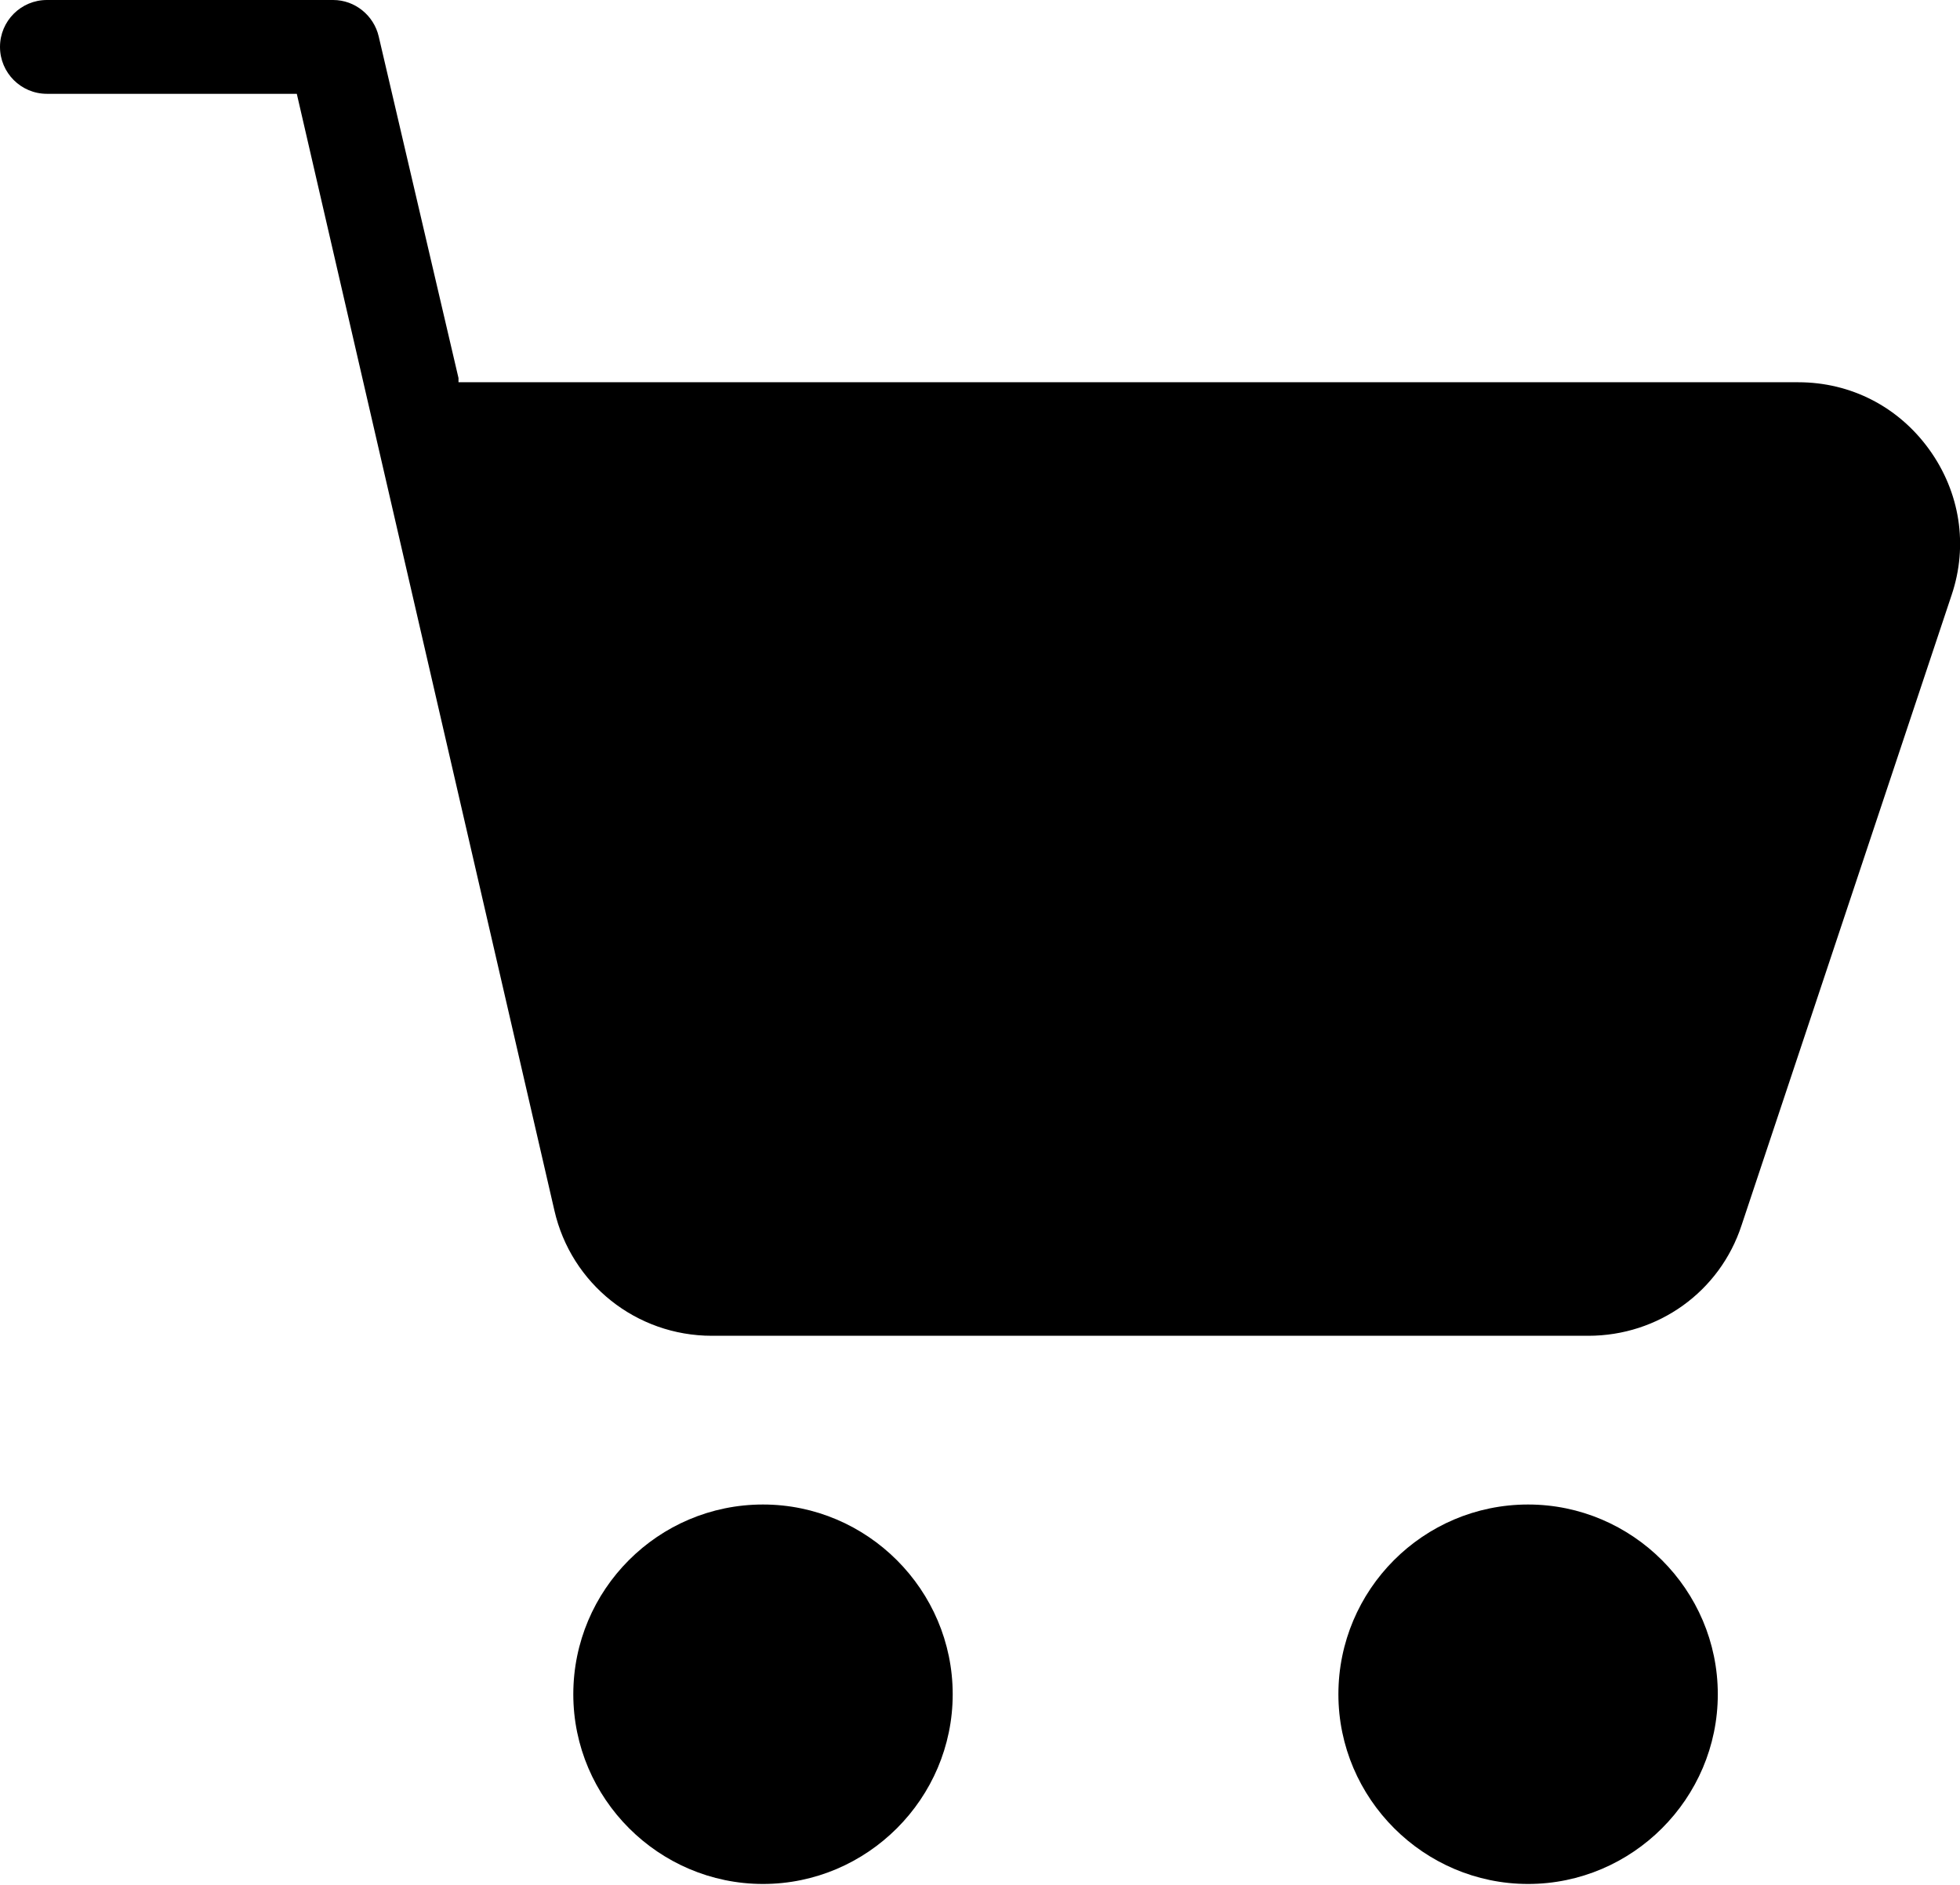
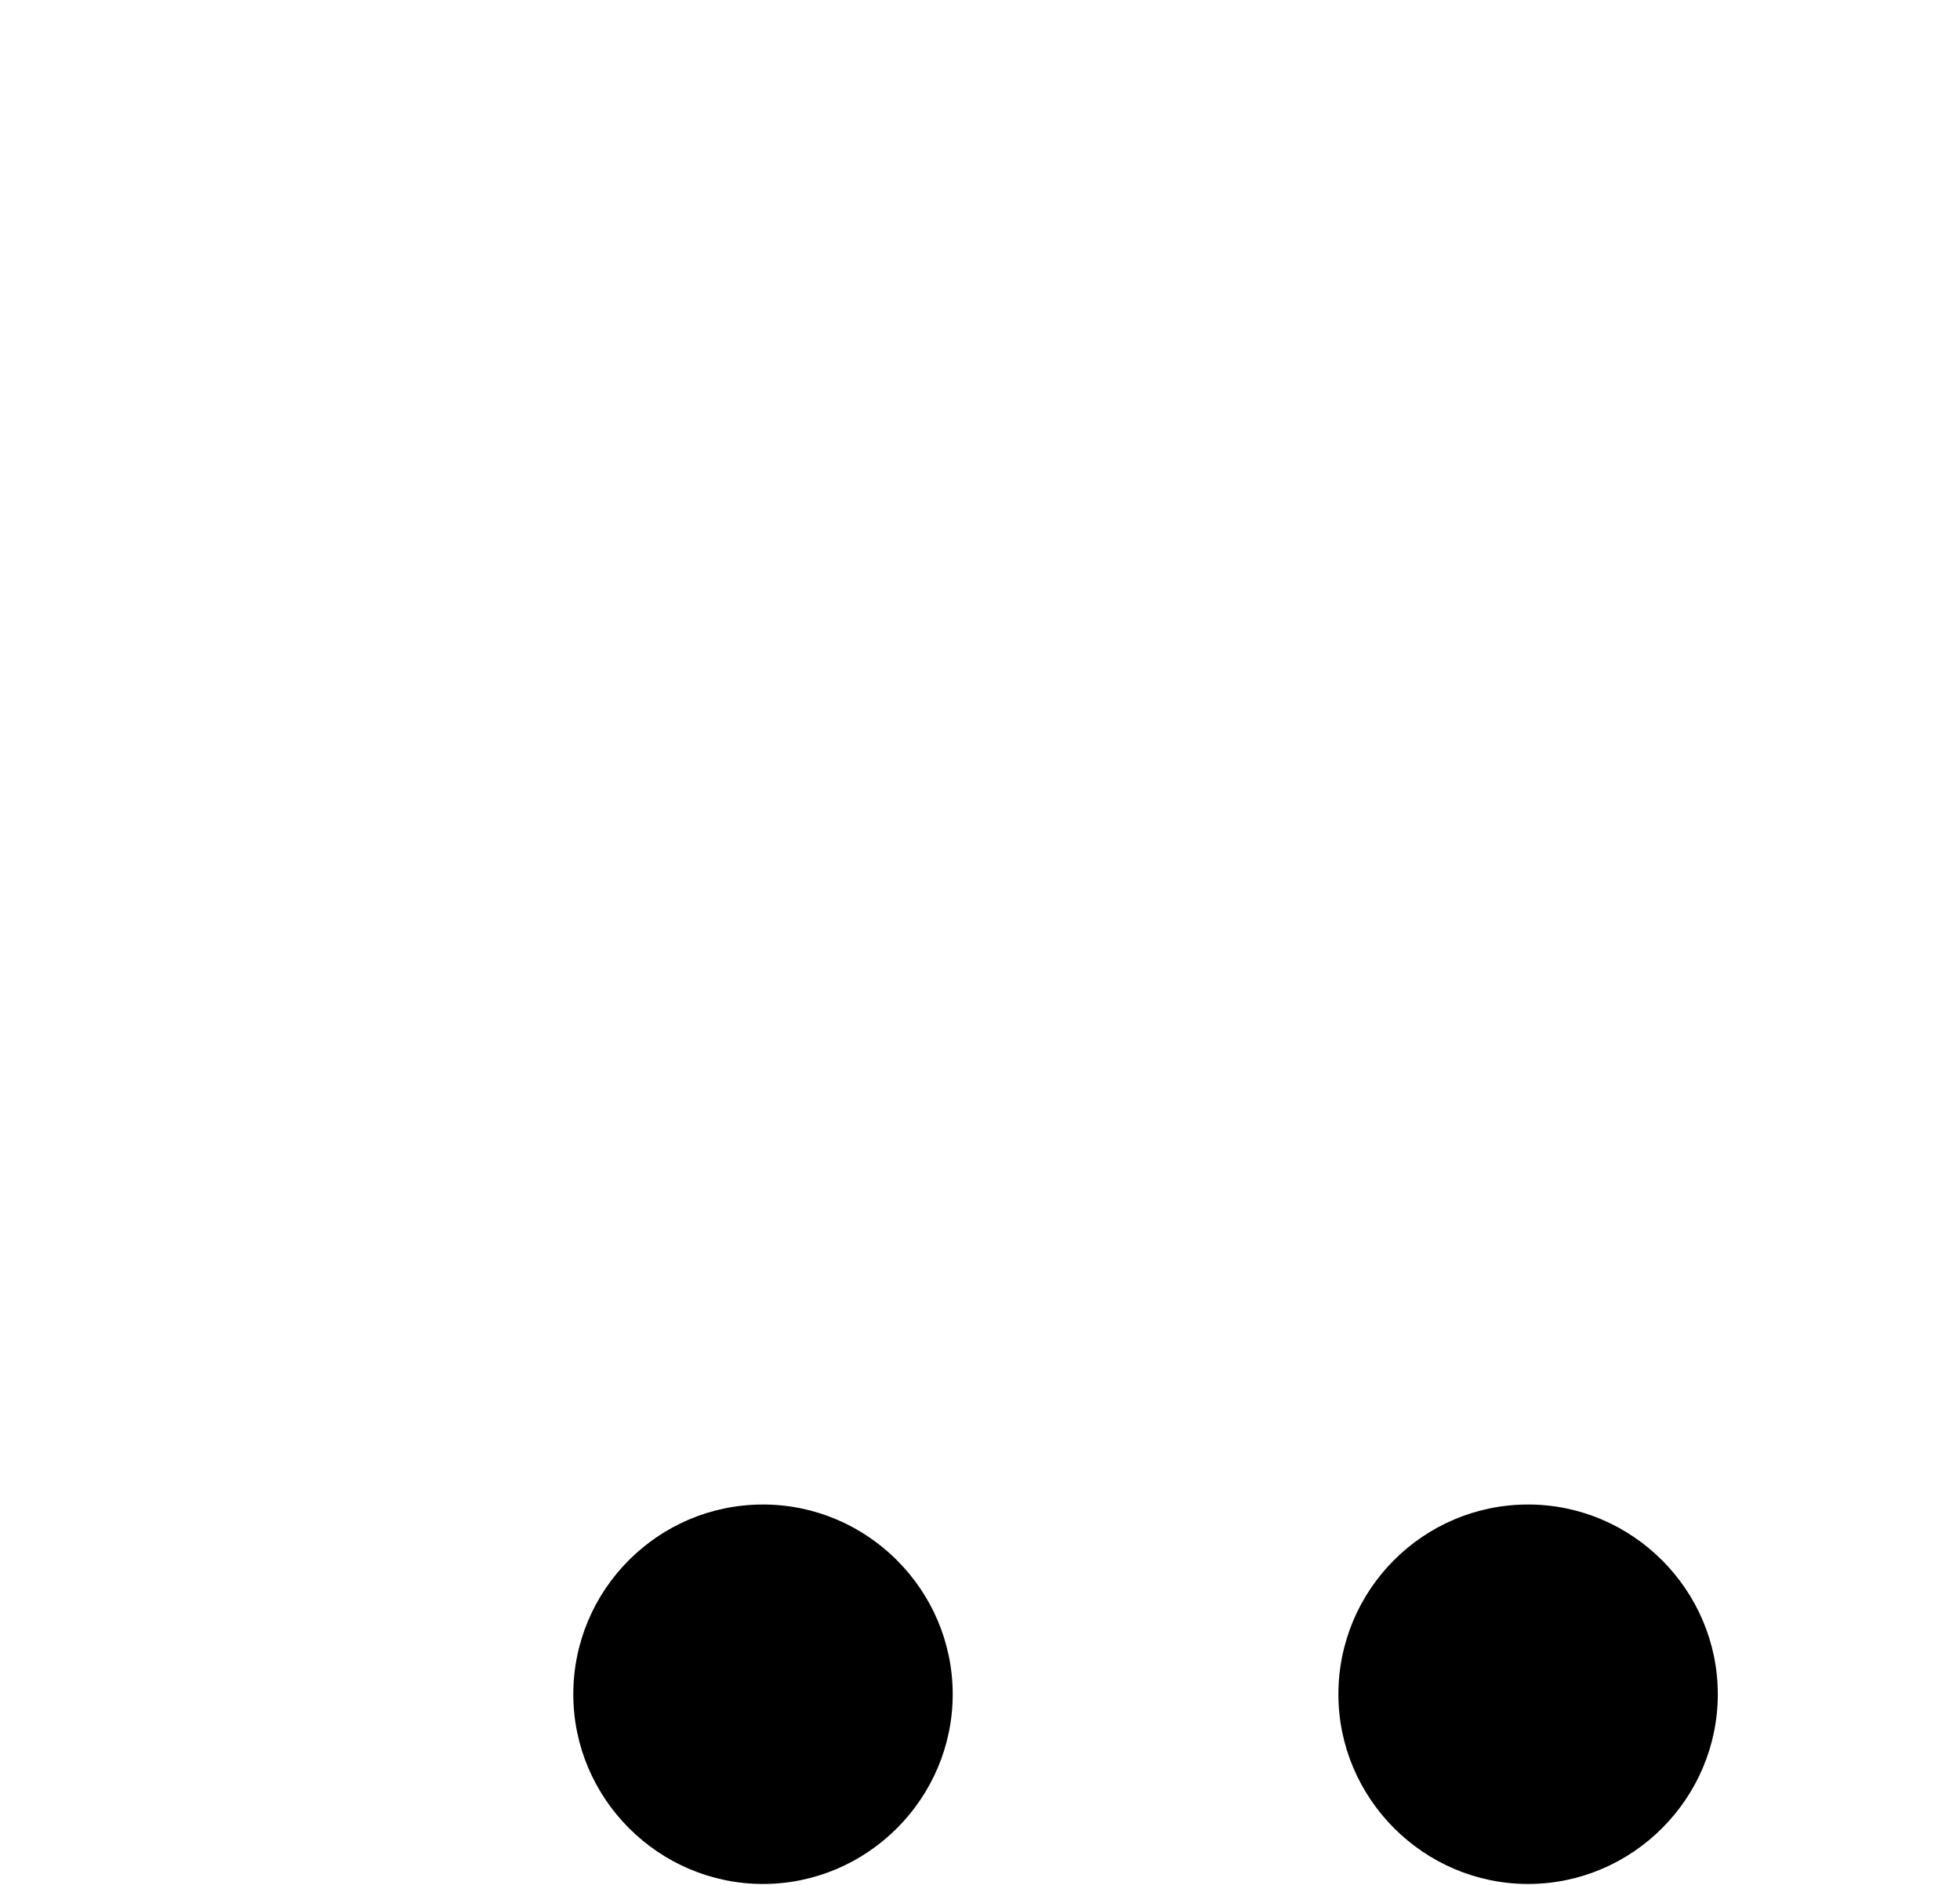
<svg xmlns="http://www.w3.org/2000/svg" id="_レイヤー_2" data-name="レイヤー 2" viewBox="0 0 28 26.92" width="28" height="26.92">
  <g id="SP">
    <g>
      <g>
        <path d="M10.9,21.49c-1.5,0-2.71,1.22-2.71,2.71s1.22,2.71,2.71,2.71,2.71-1.22,2.71-2.71-1.22-2.71-2.71-2.71h0Z" />
        <path d="M21.83,21.49c-1.5,0-2.71,1.22-2.71,2.71s1.22,2.71,2.71,2.71,2.71-1.22,2.71-2.71-1.22-2.71-2.71-2.71h0Z" />
      </g>
-       <path d="M6.55,5.46v-.06S5.41.52,5.41.52c-.07-.3-.34-.52-.65-.52H.67c-.37,0-.67.3-.67.67s.3.67.67.67h3.57l3.68,15.95c.24,1.05,1.17,1.79,2.25,1.79h12.52c1,0,1.88-.63,2.19-1.58l3-9c.24-.71.12-1.47-.32-2.08h0c-.44-.61-1.12-.96-1.87-.96H6.55Z" />
    </g>
  </g>
</svg>